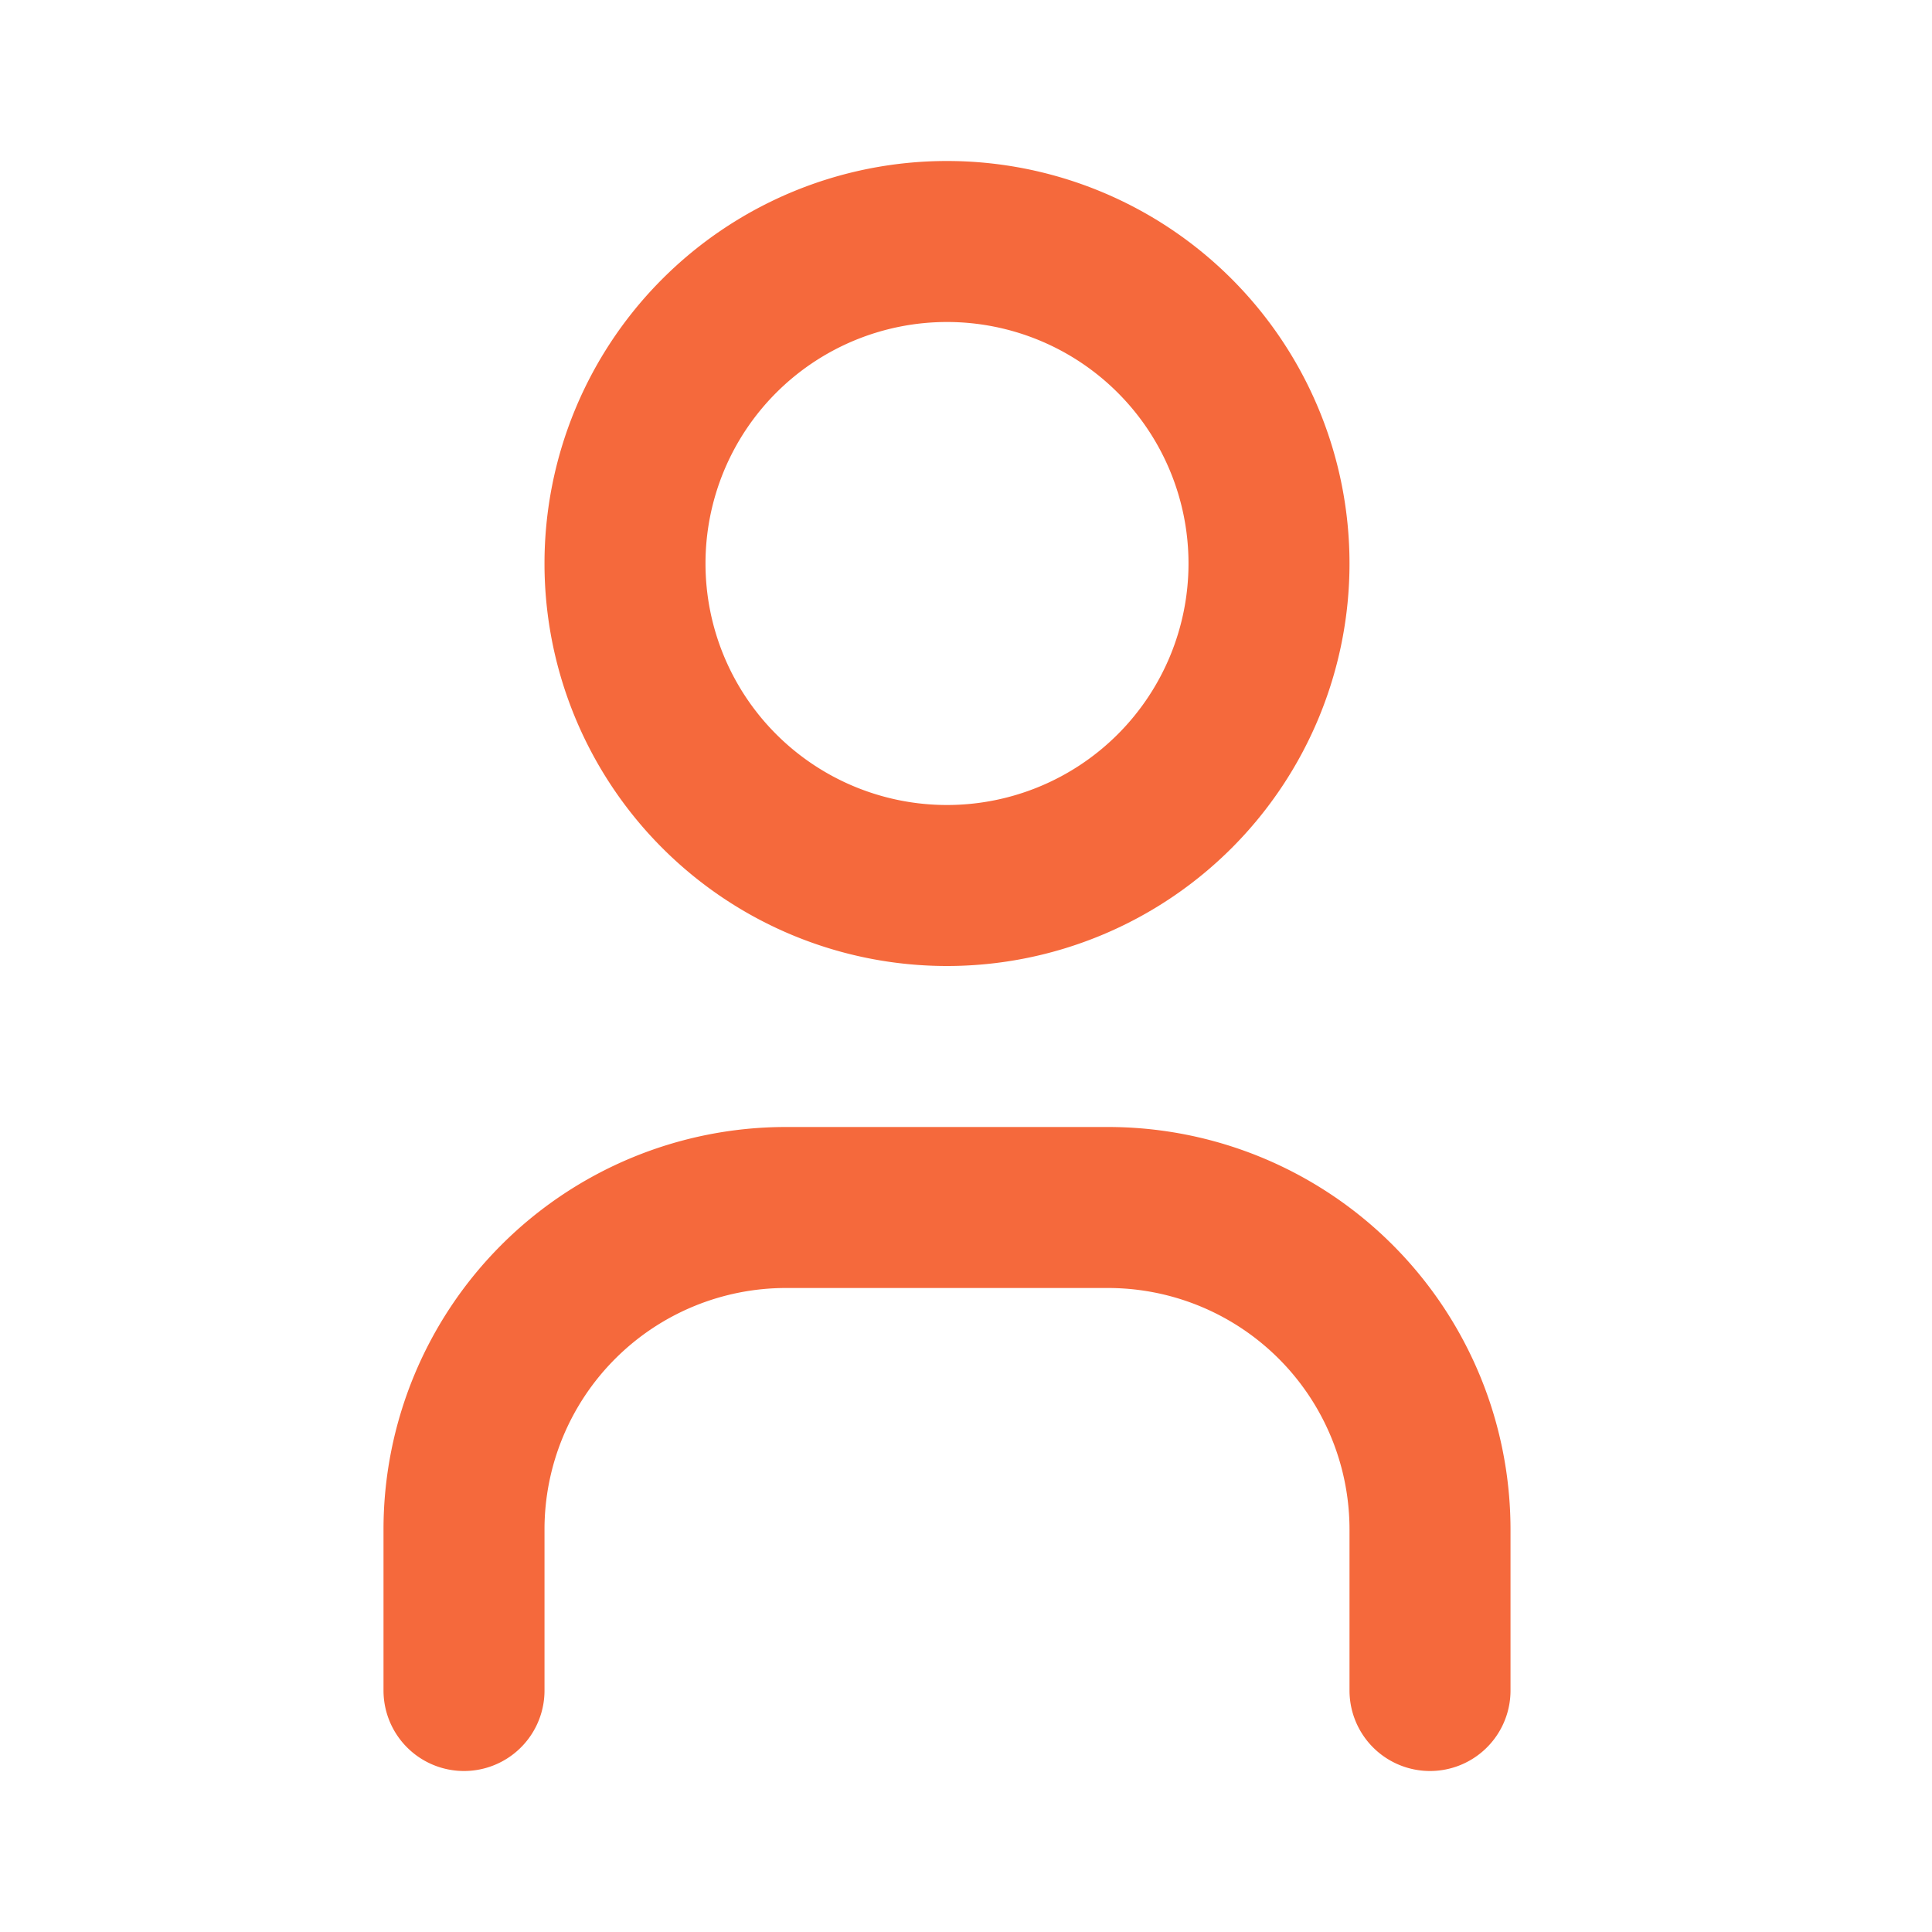
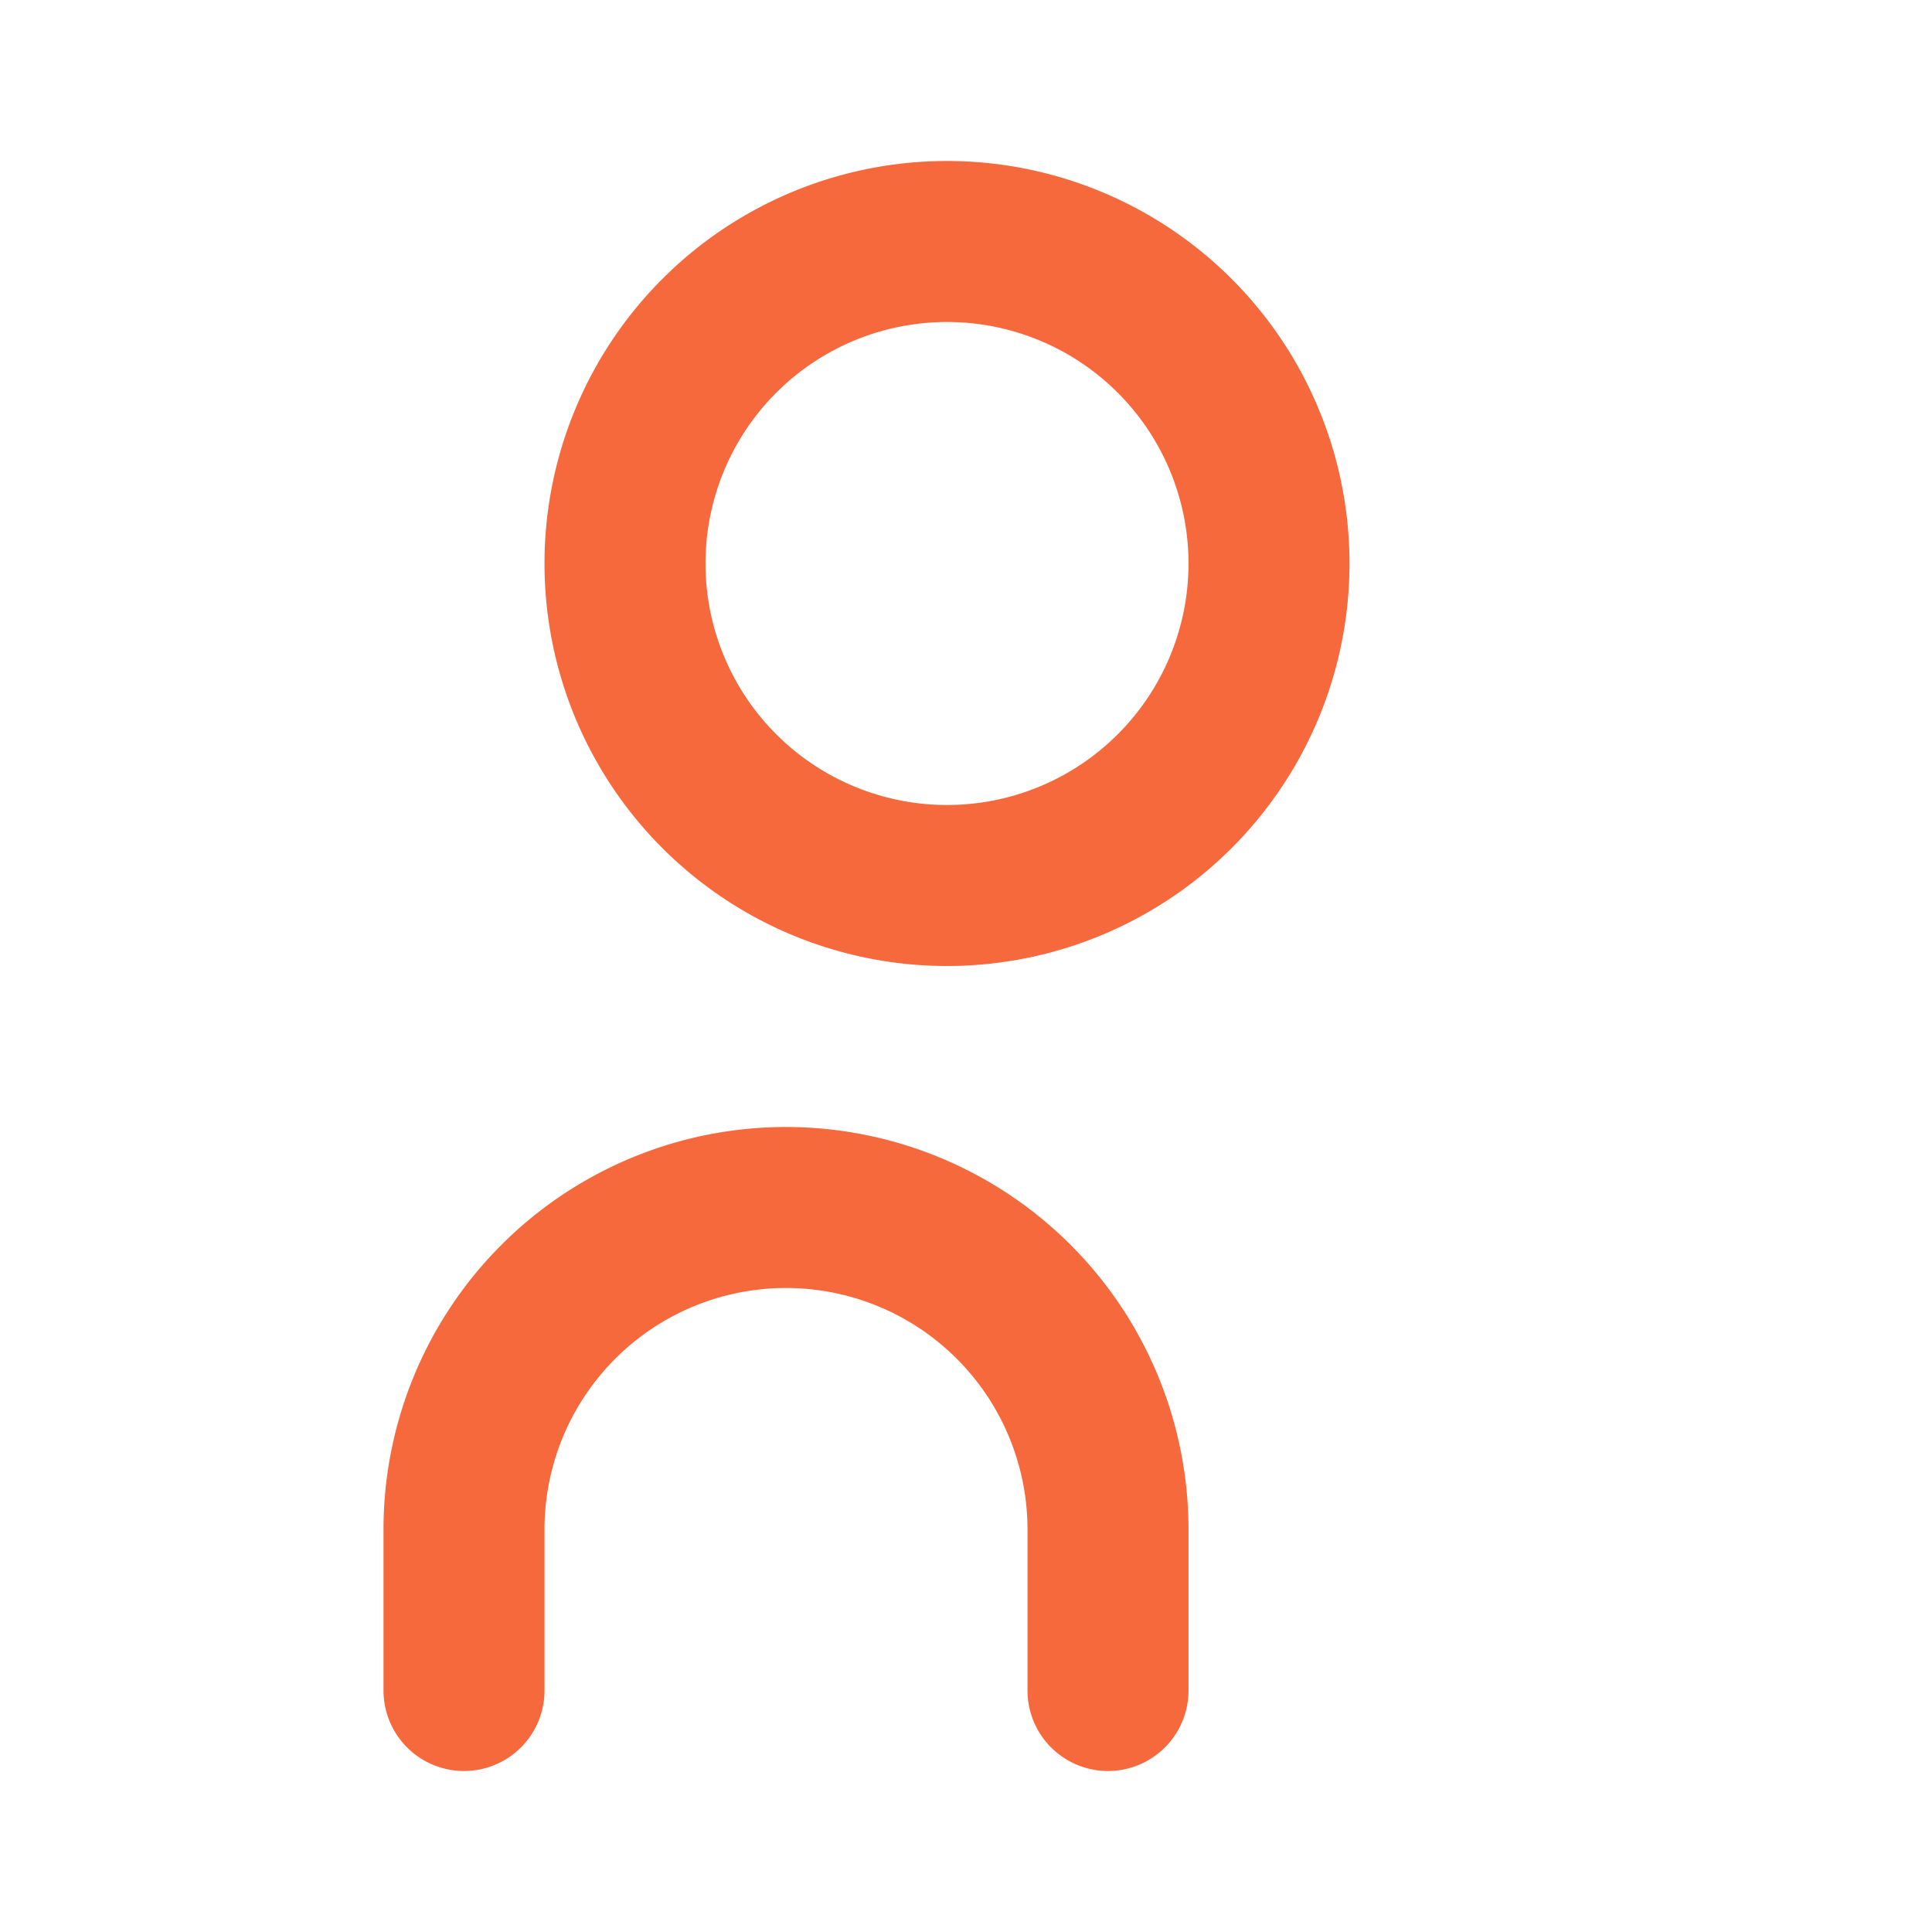
<svg xmlns="http://www.w3.org/2000/svg" width="24" height="24" viewBox="0 0 24 24" fill="none">
-   <path d="M11.764 11a4 4 0 100-8 4 4 0 000 8zm-6 10v-2a4 4 0 014-4h4a4 4 0 014 4v2" stroke="#F5693C" stroke-width="2" stroke-linecap="round" stroke-linejoin="round" />
+   <path d="M11.764 11a4 4 0 100-8 4 4 0 000 8zm-6 10v-2a4 4 0 014-4a4 4 0 014 4v2" stroke="#F5693C" stroke-width="2" stroke-linecap="round" stroke-linejoin="round" />
</svg>